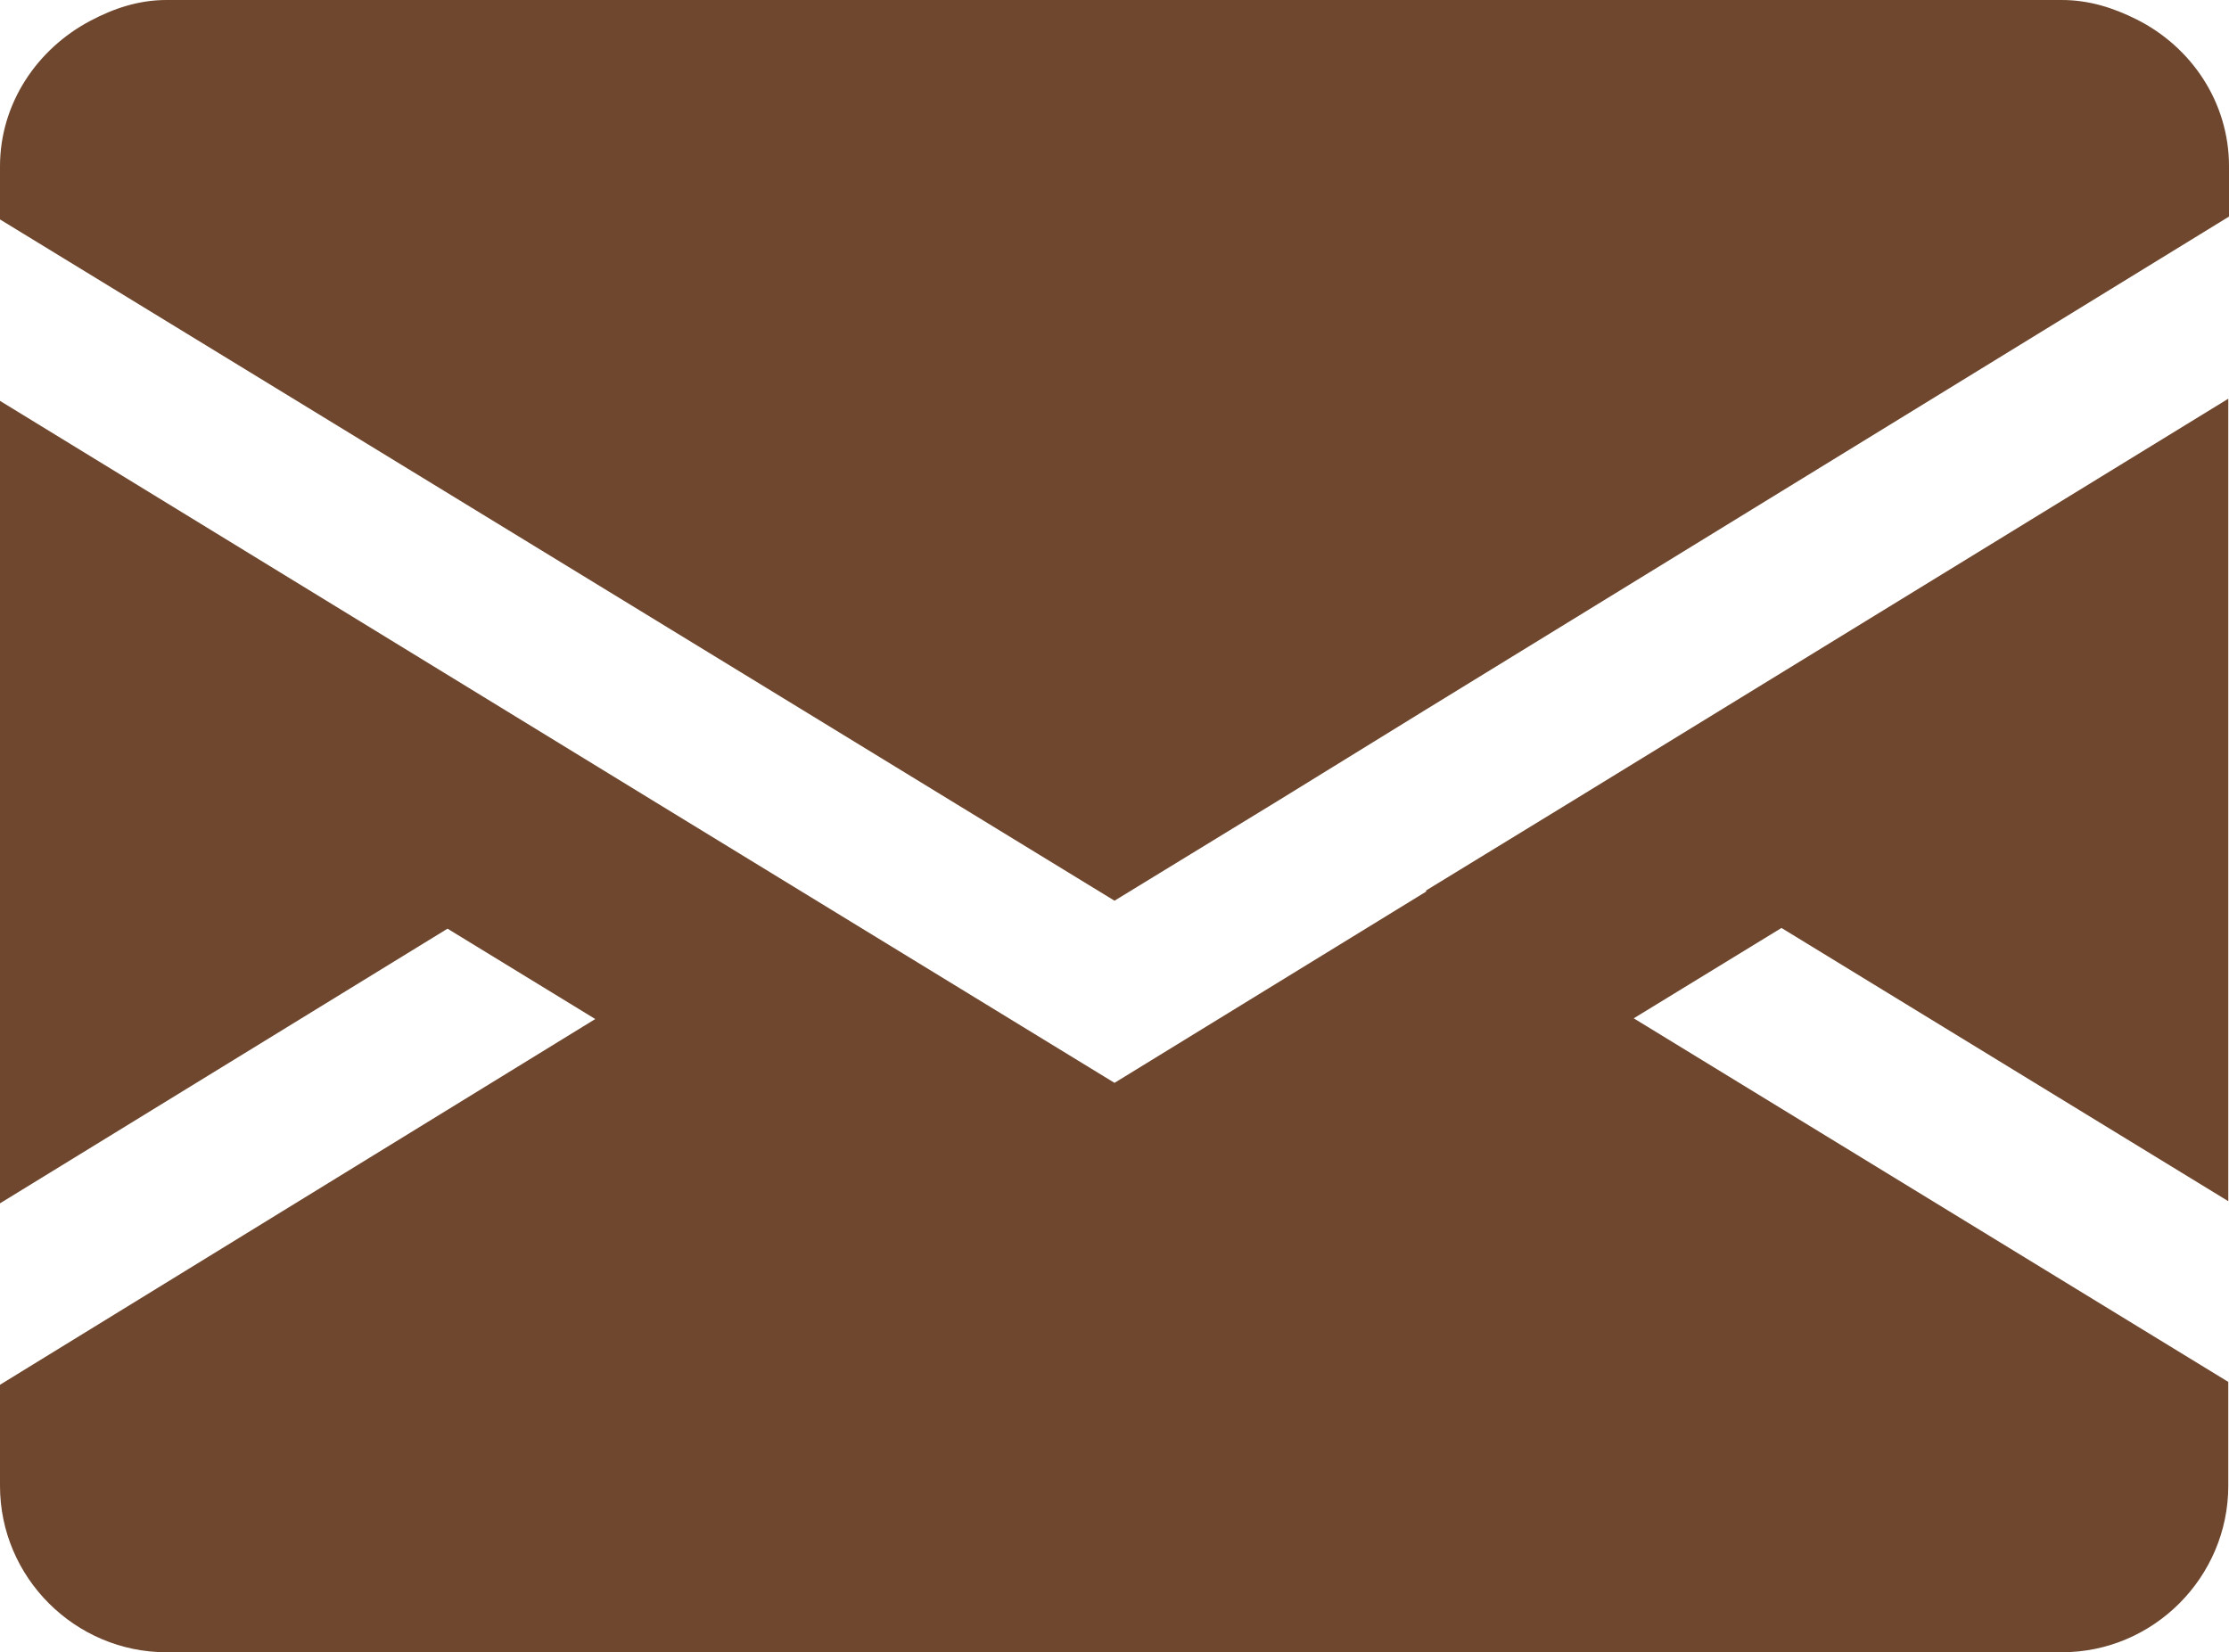
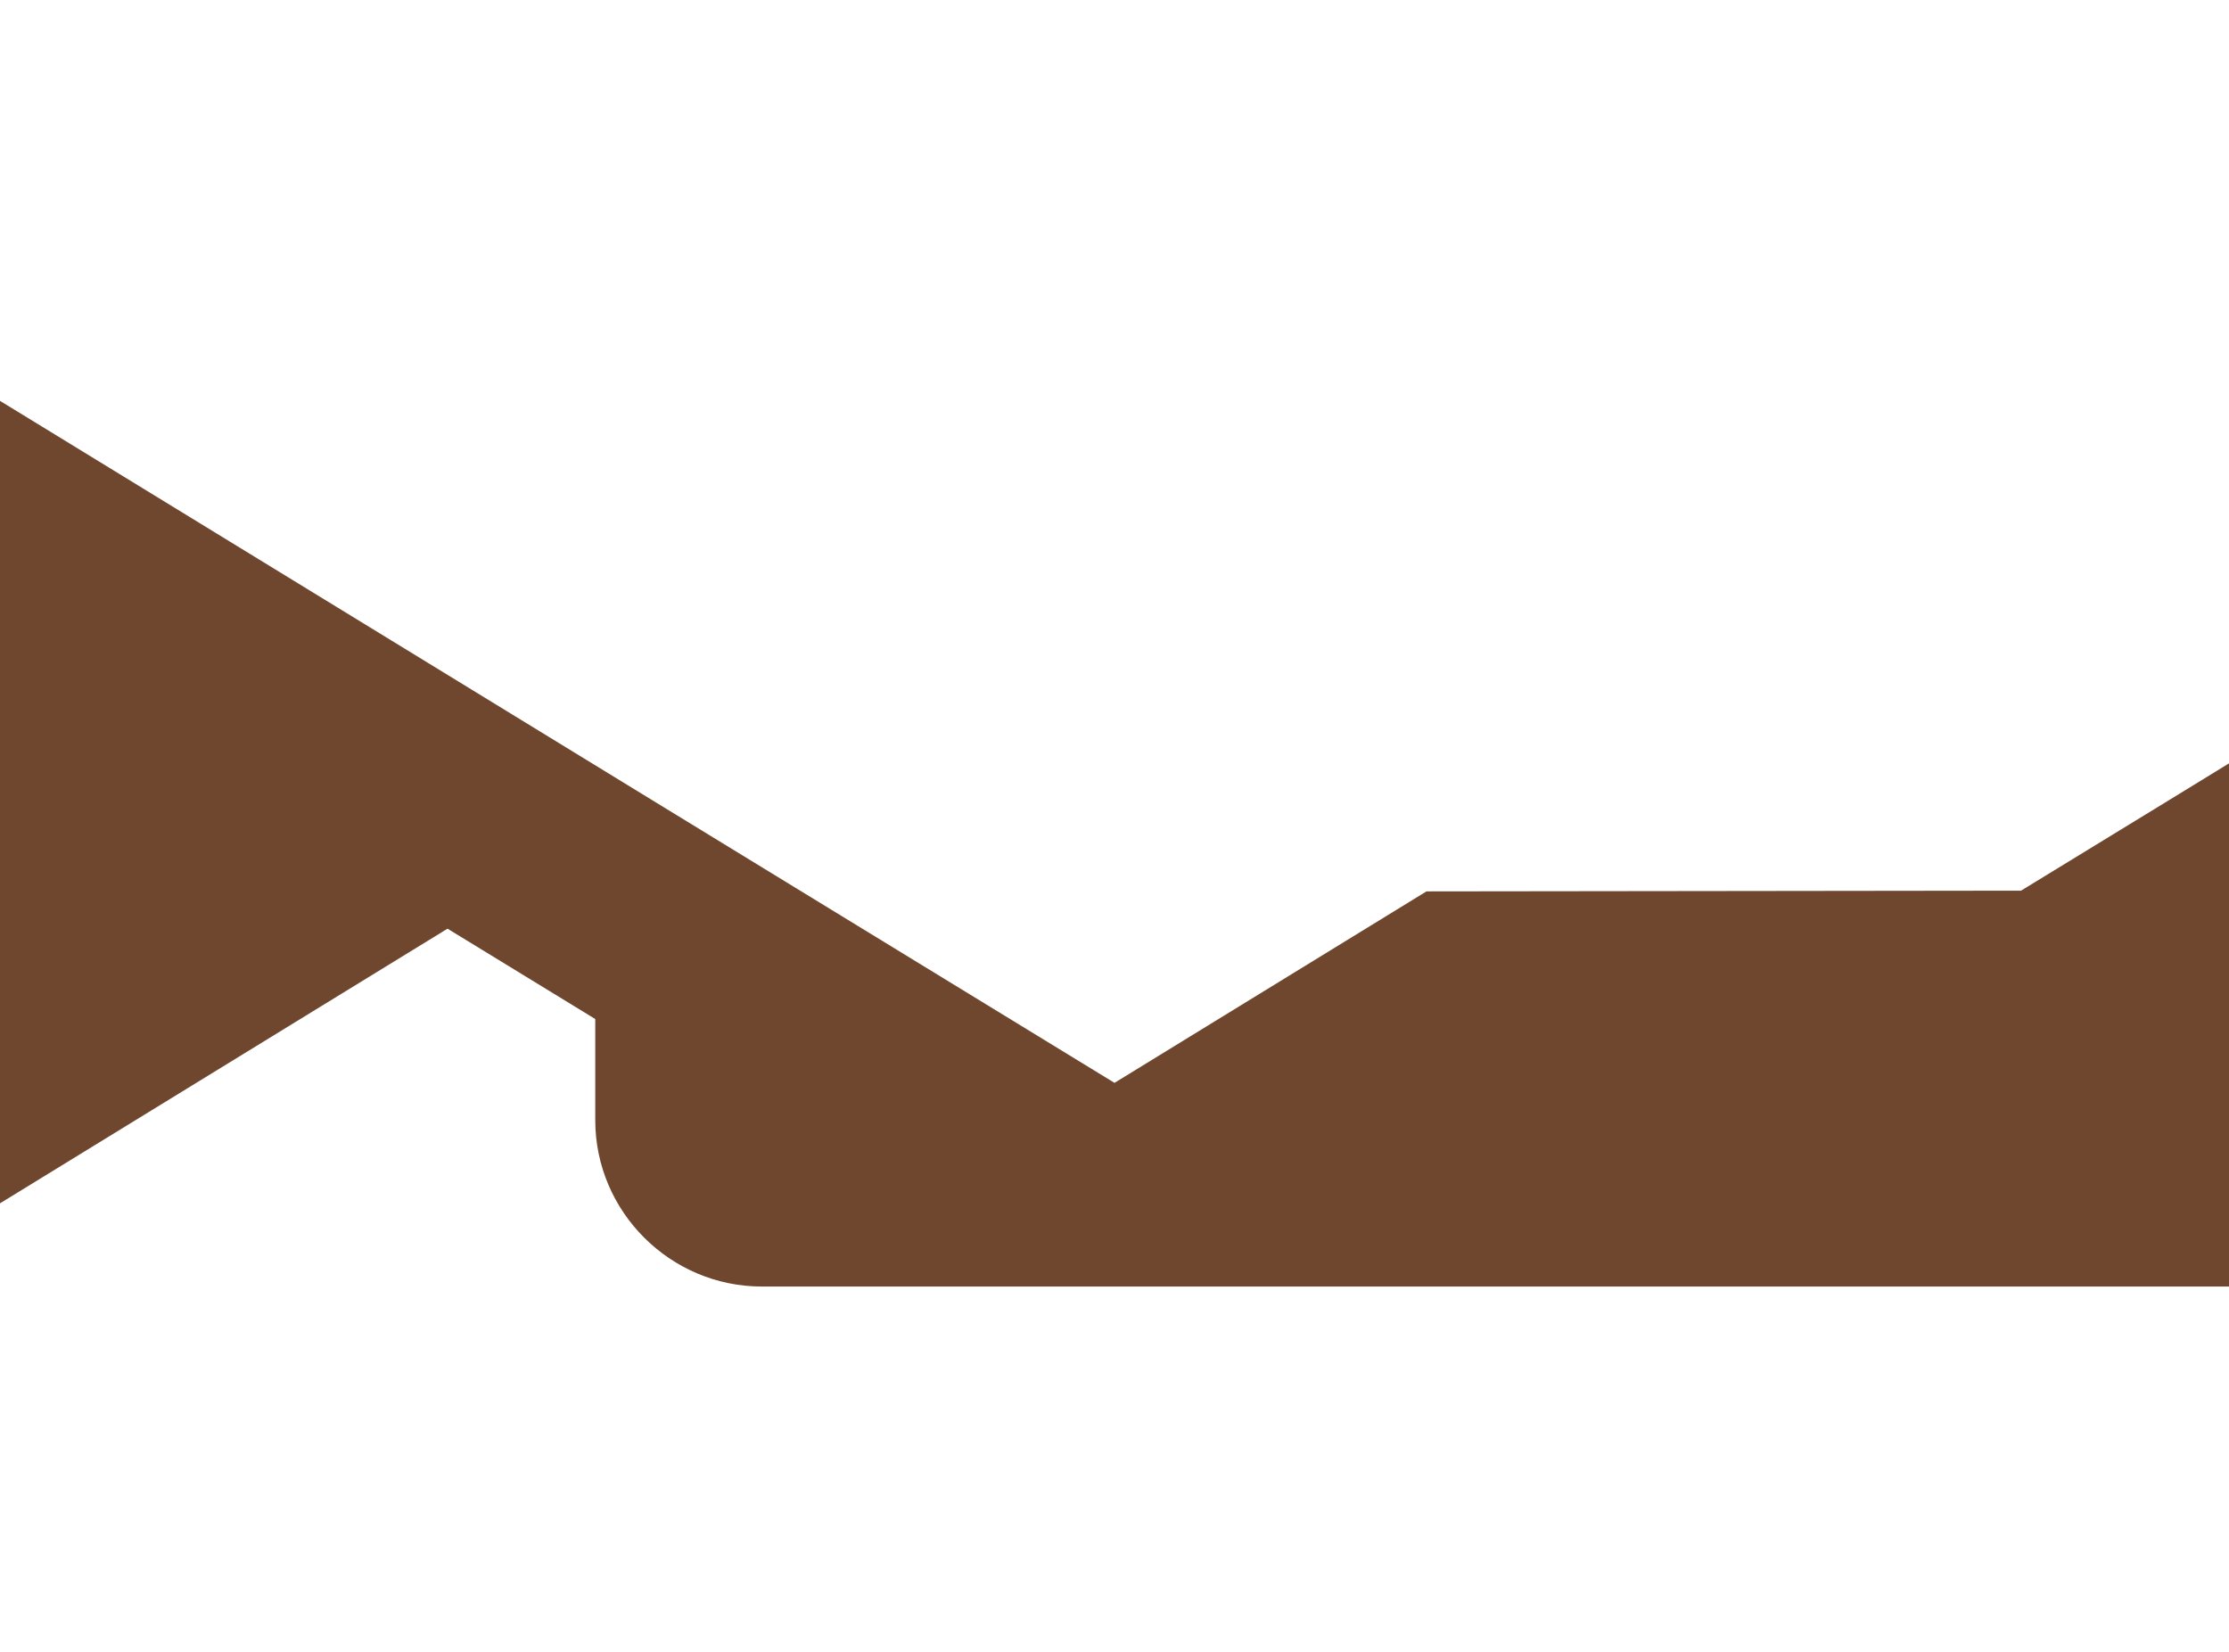
<svg xmlns="http://www.w3.org/2000/svg" id="_レイヤー_2" viewBox="0 0 31.08 23.04">
  <defs>
    <style>.cls-1{fill:#6e472e;stroke-width:0px;}</style>
  </defs>
  <g id="_内容">
-     <path class="cls-1" d="M29.79.27c-.32-.16-.66-.27-1.04-.27H2.32c-.39,0-.74.12-1.06.29C.52.68,0,1.44,0,2.32v.74l11.19,6.84,2.06,1.26,2.29,1.4,2.29-1.4,2.06-1.27,11.19-6.87v-.7c0-.9-.53-1.67-1.29-2.05Z" />
-     <path class="cls-1" d="M19.89,12.43l-4.35,2.67-4.35-2.66-2.06-1.26L0,5.59v11.19l6.24-3.83,2.06,1.26L0,19.31v1.41c0,1.28,1.05,2.32,2.32,2.32h26.43c1.28,0,2.32-1.05,2.32-2.32v-1.45l-8.29-5.07,2.06-1.26,6.23,3.81V5.56l-9.13,5.6-2.06,1.26Z" />
+     <path class="cls-1" d="M19.89,12.43l-4.35,2.67-4.35-2.66-2.06-1.26L0,5.59v11.19l6.24-3.83,2.06,1.26v1.41c0,1.28,1.05,2.32,2.32,2.32h26.43c1.28,0,2.32-1.05,2.32-2.32v-1.45l-8.29-5.07,2.06-1.26,6.23,3.81V5.56l-9.13,5.6-2.06,1.26Z" />
  </g>
</svg>